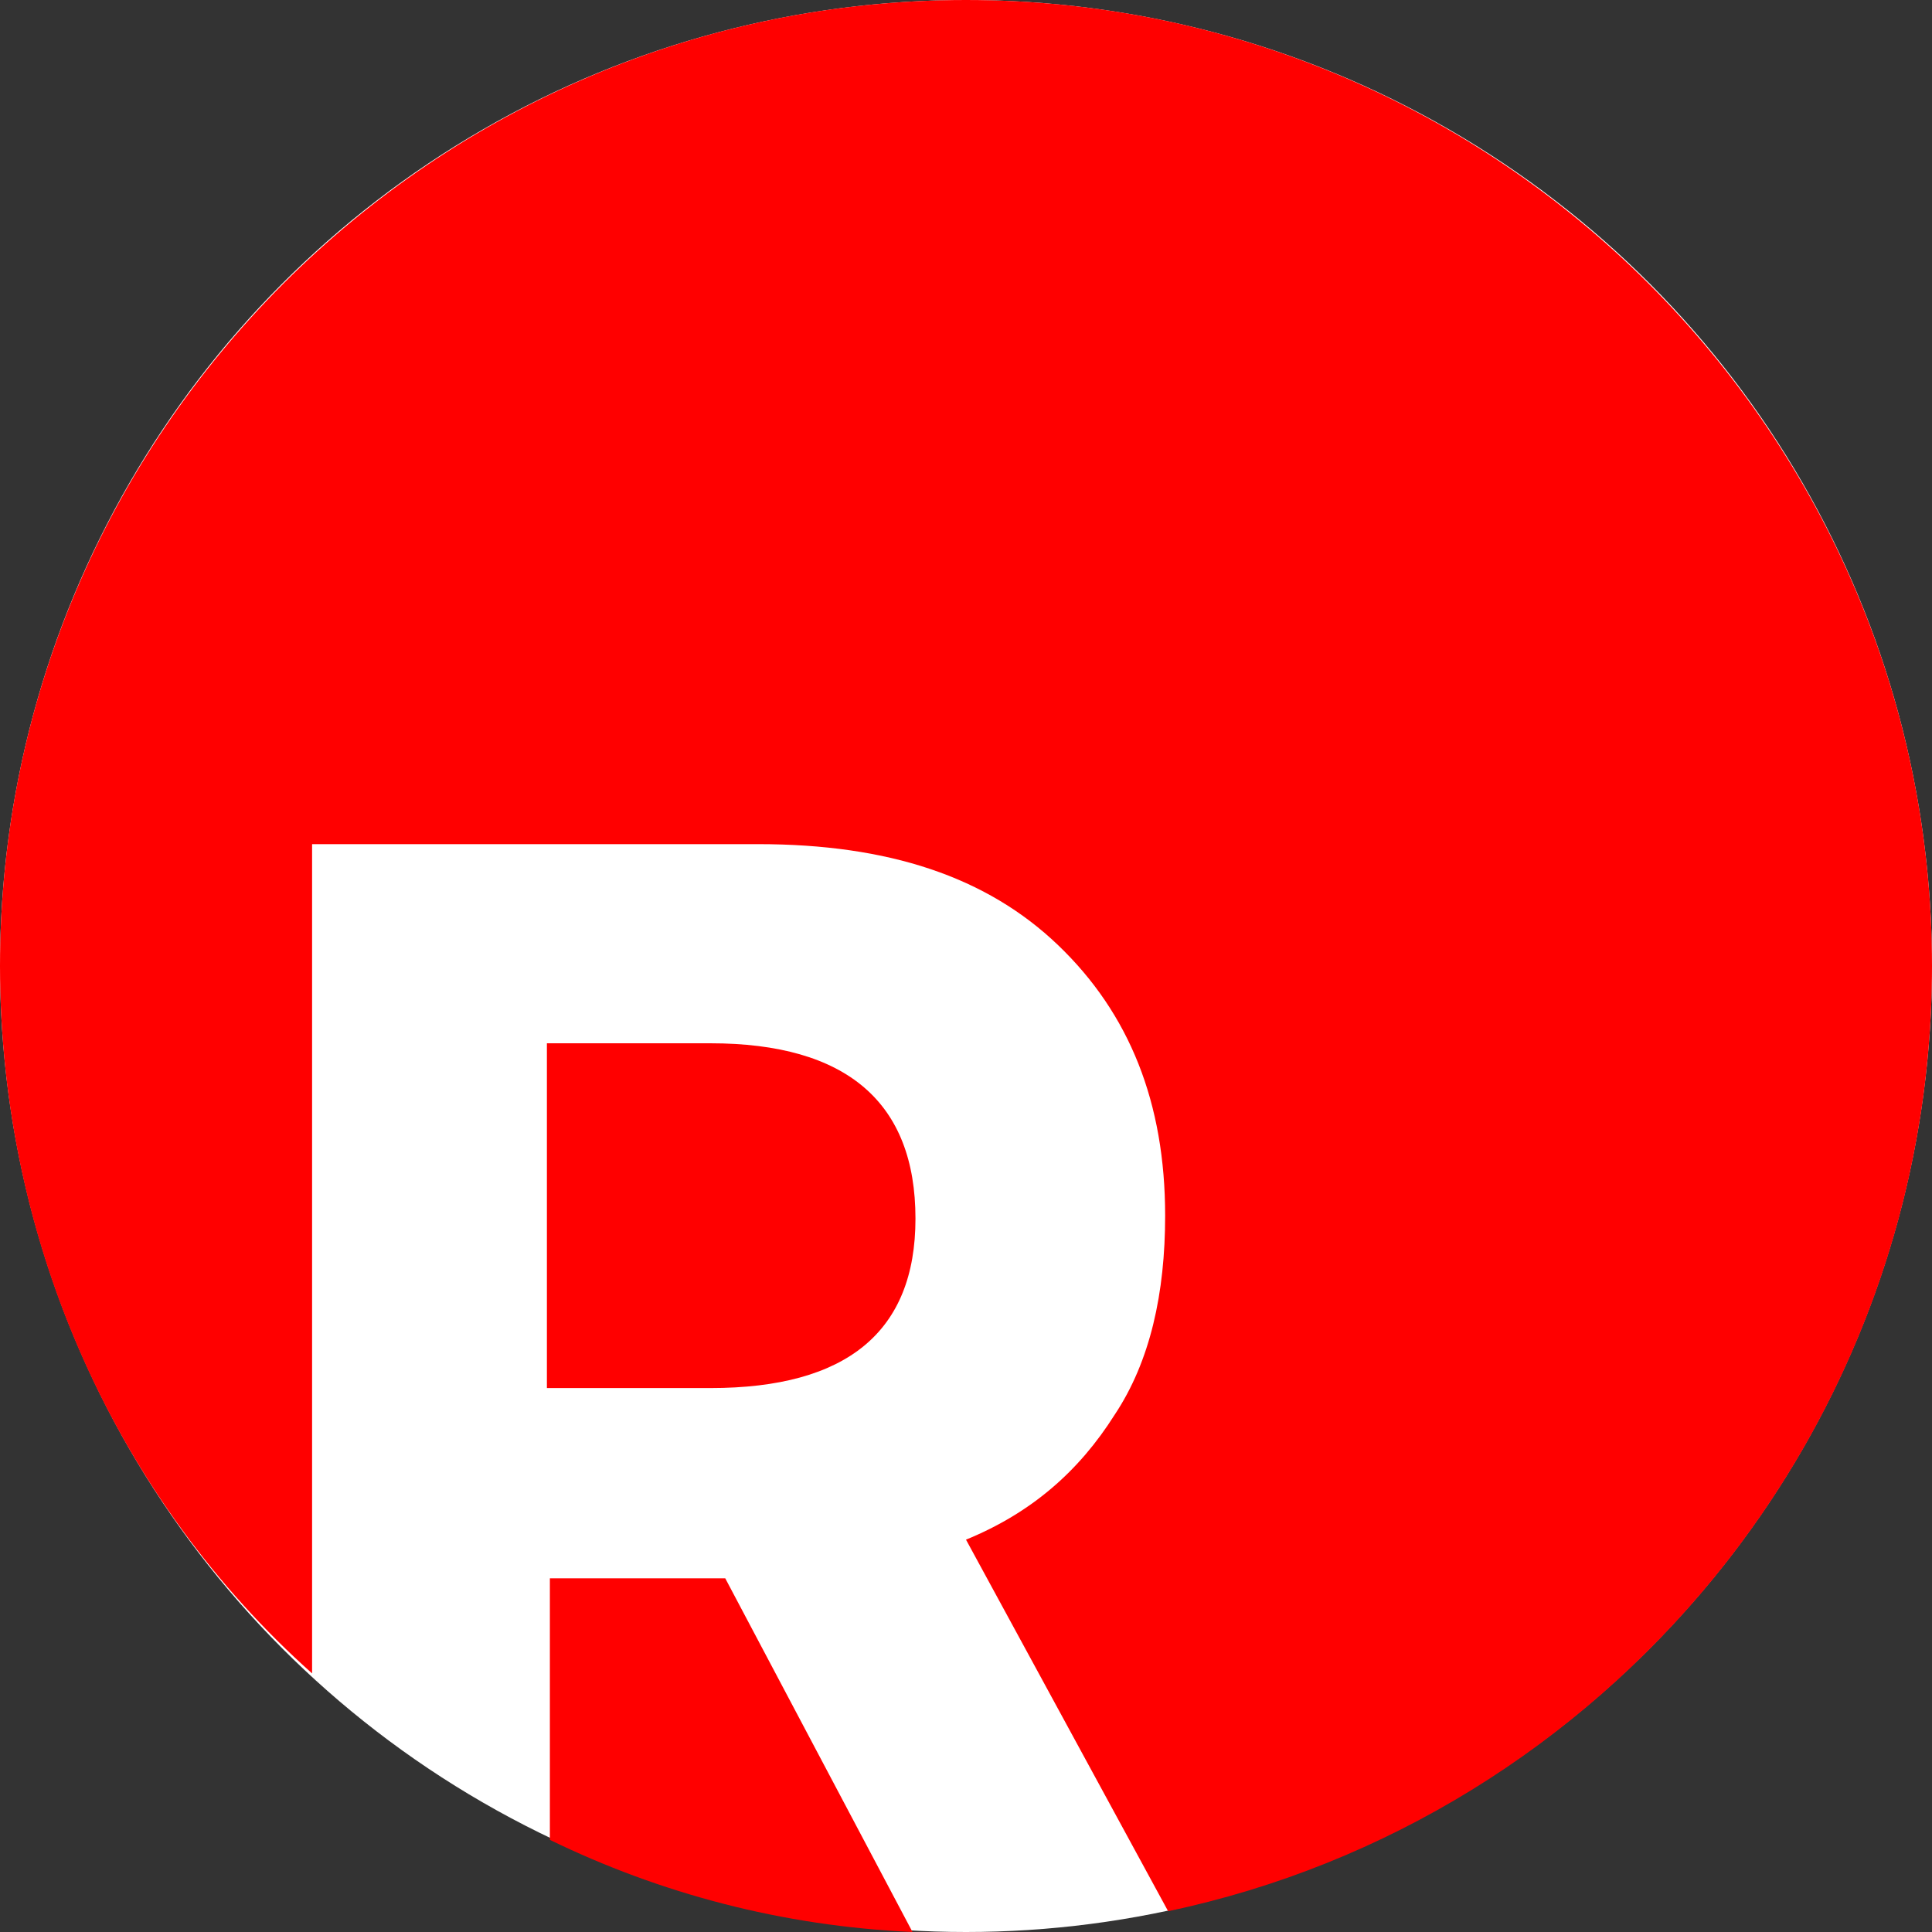
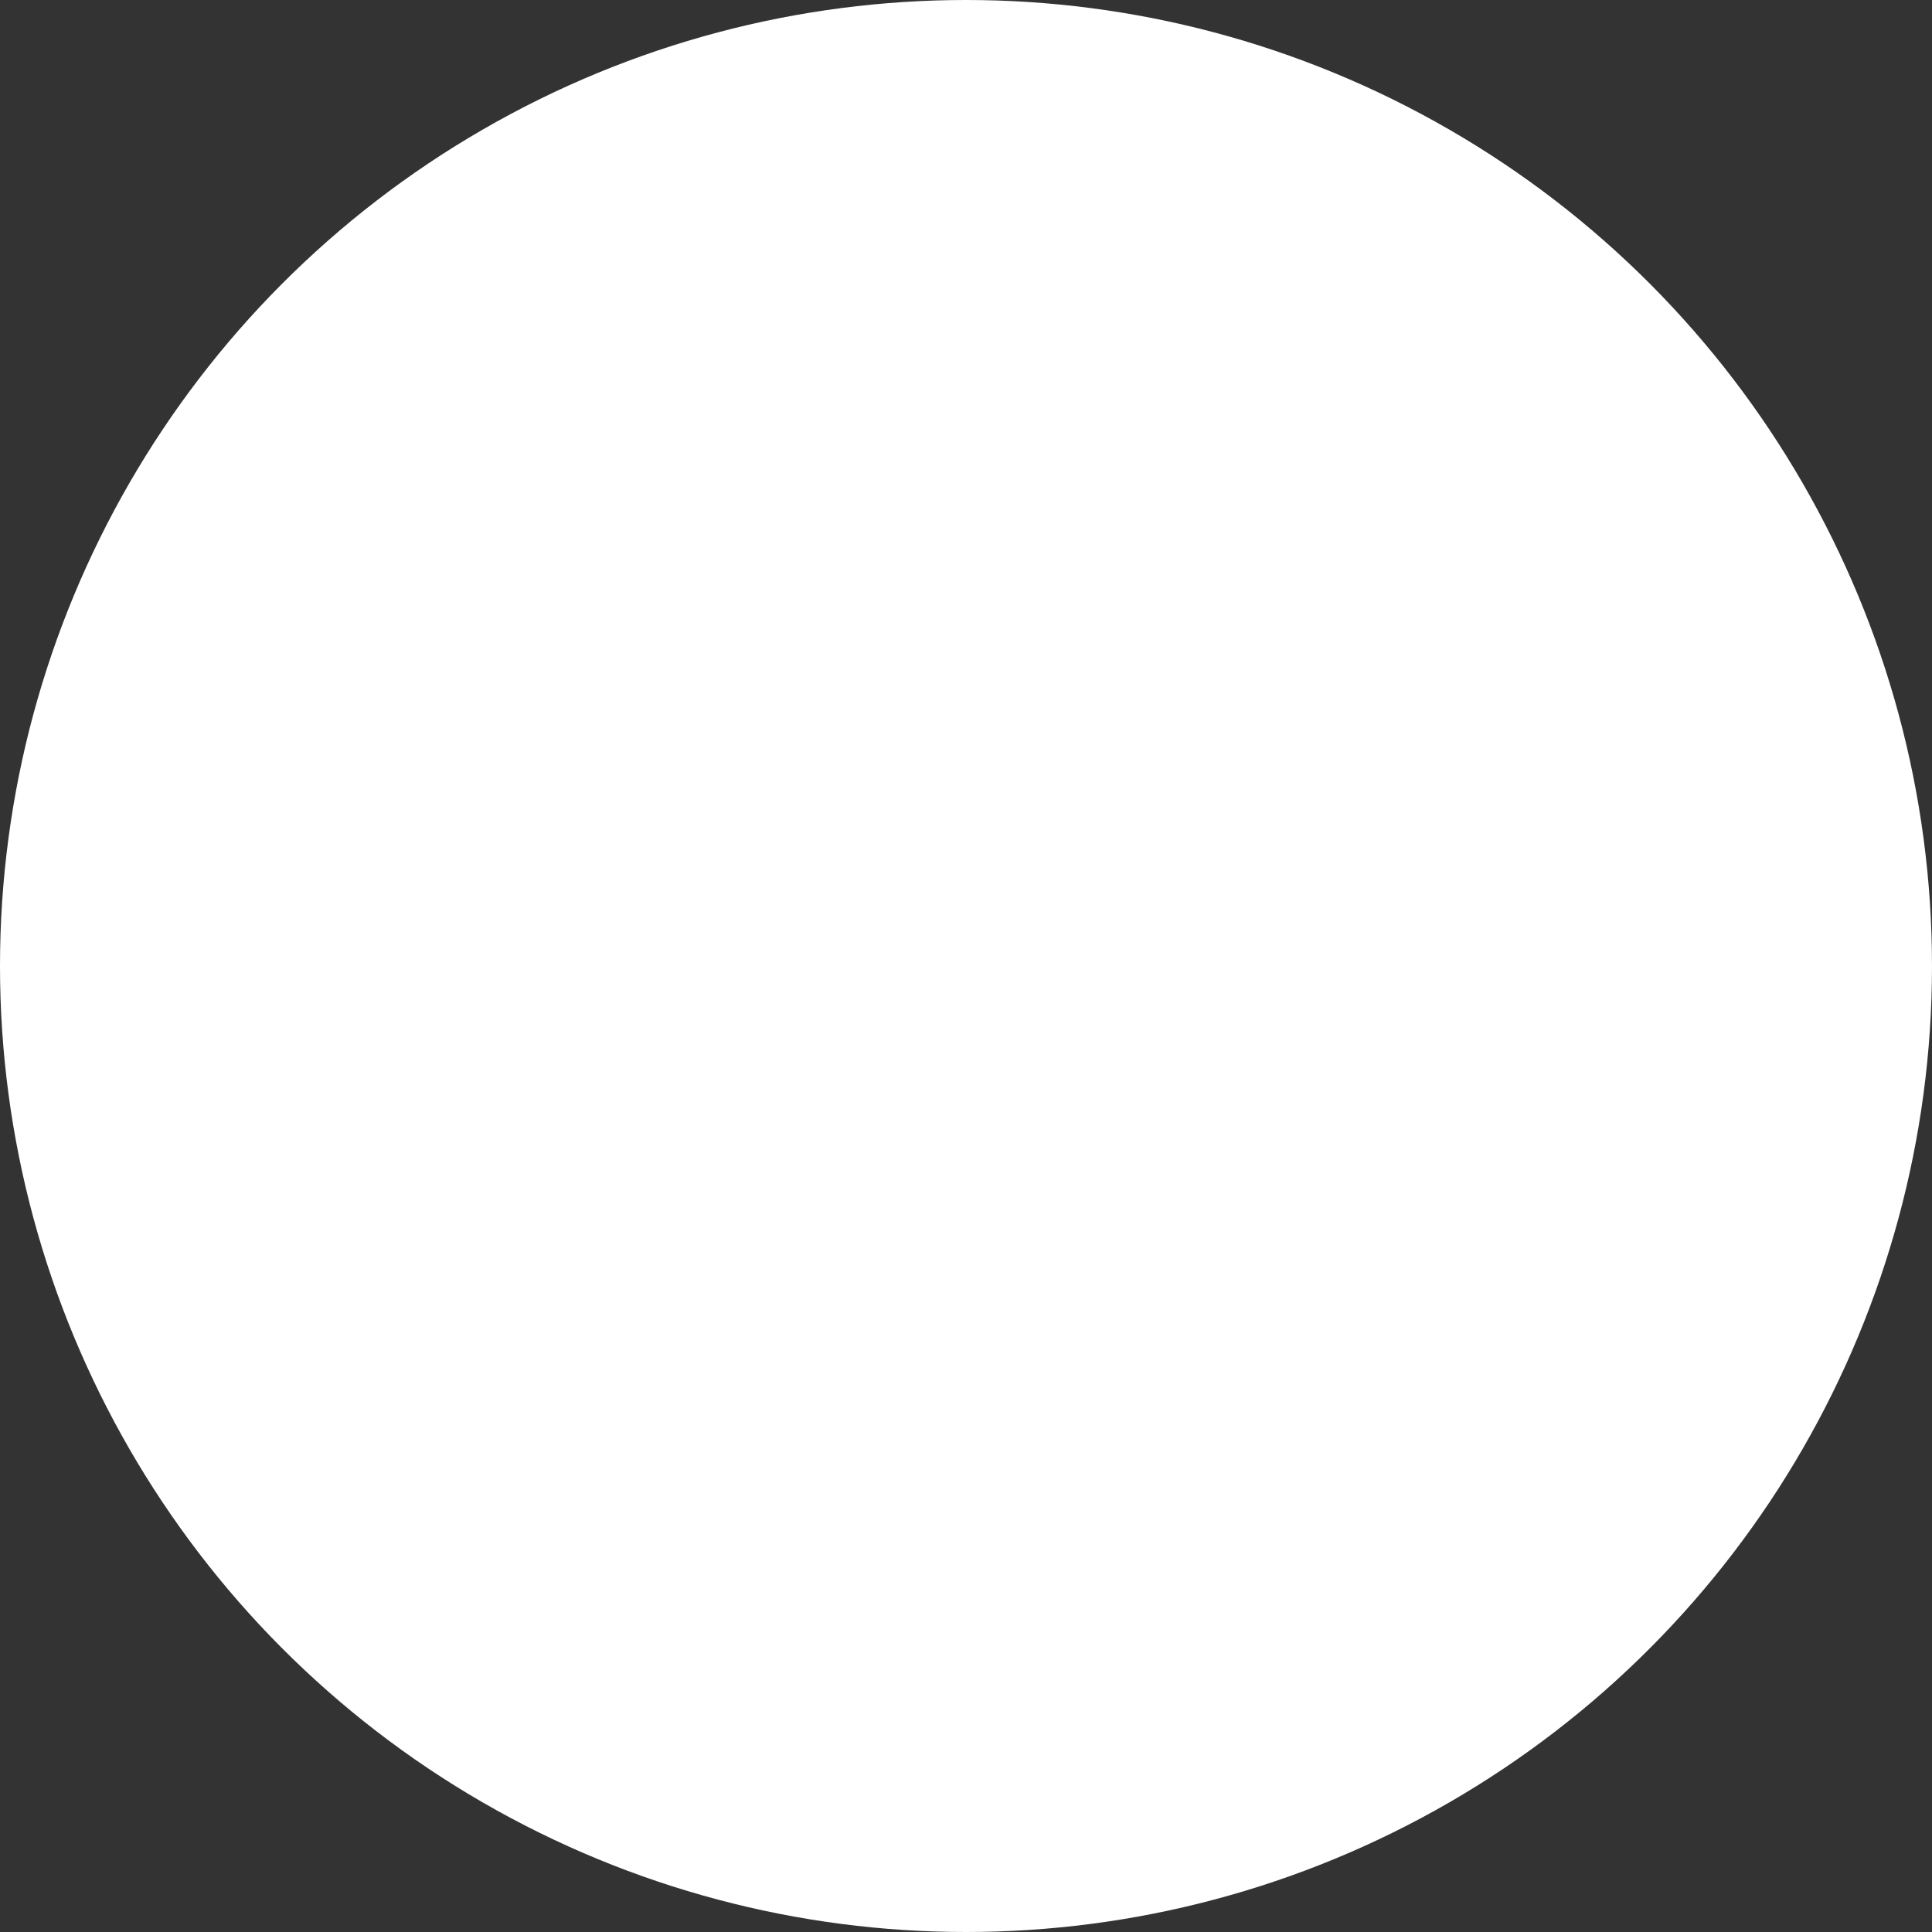
<svg xmlns="http://www.w3.org/2000/svg" version="1.1" id="Слой_1" x="0px" y="0px" viewBox="0 0 65 65" style="enable-background:new 0 0 65 65;" xml:space="preserve">
  <rect x="0" y="0" width="65" height="65" fill="#333333" stroke="none" />
  <style type="text/css">
	.st0{fill:#FFFFFF;}
	.st1{fill:#FF0000;}
</style>
  <g>
    <circle class="st0" cx="32.5" cy="32.5" r="32.5" />
-     <path class="st1" d="M24.4,53.1L30.7,65c-4.4-0.2-8.5-1.3-12.2-3.1l0-8.8H24.4z M32.5,0C50.4,0,65,14.6,65,32.5   c0,15.6-11,28.7-25.7,31.8l-6.8-12.5c2.2-0.9,3.8-2.3,5-4.2c1.2-1.8,1.7-4.1,1.7-6.7c0-3.8-1.2-6.8-3.6-9.1   c-2.4-2.3-5.7-3.4-10.1-3.4l0,0h-15l0,27.9C4,50.5,0,41.9,0,32.5C0,14.6,14.6,0,32.5,0z M23.9,35.1c4.6,0,6.9,2,6.9,5.9   c0,3.8-2.3,5.7-6.9,5.7l0,0h-5.5V35.1H23.9z" />
  </g>
</svg>